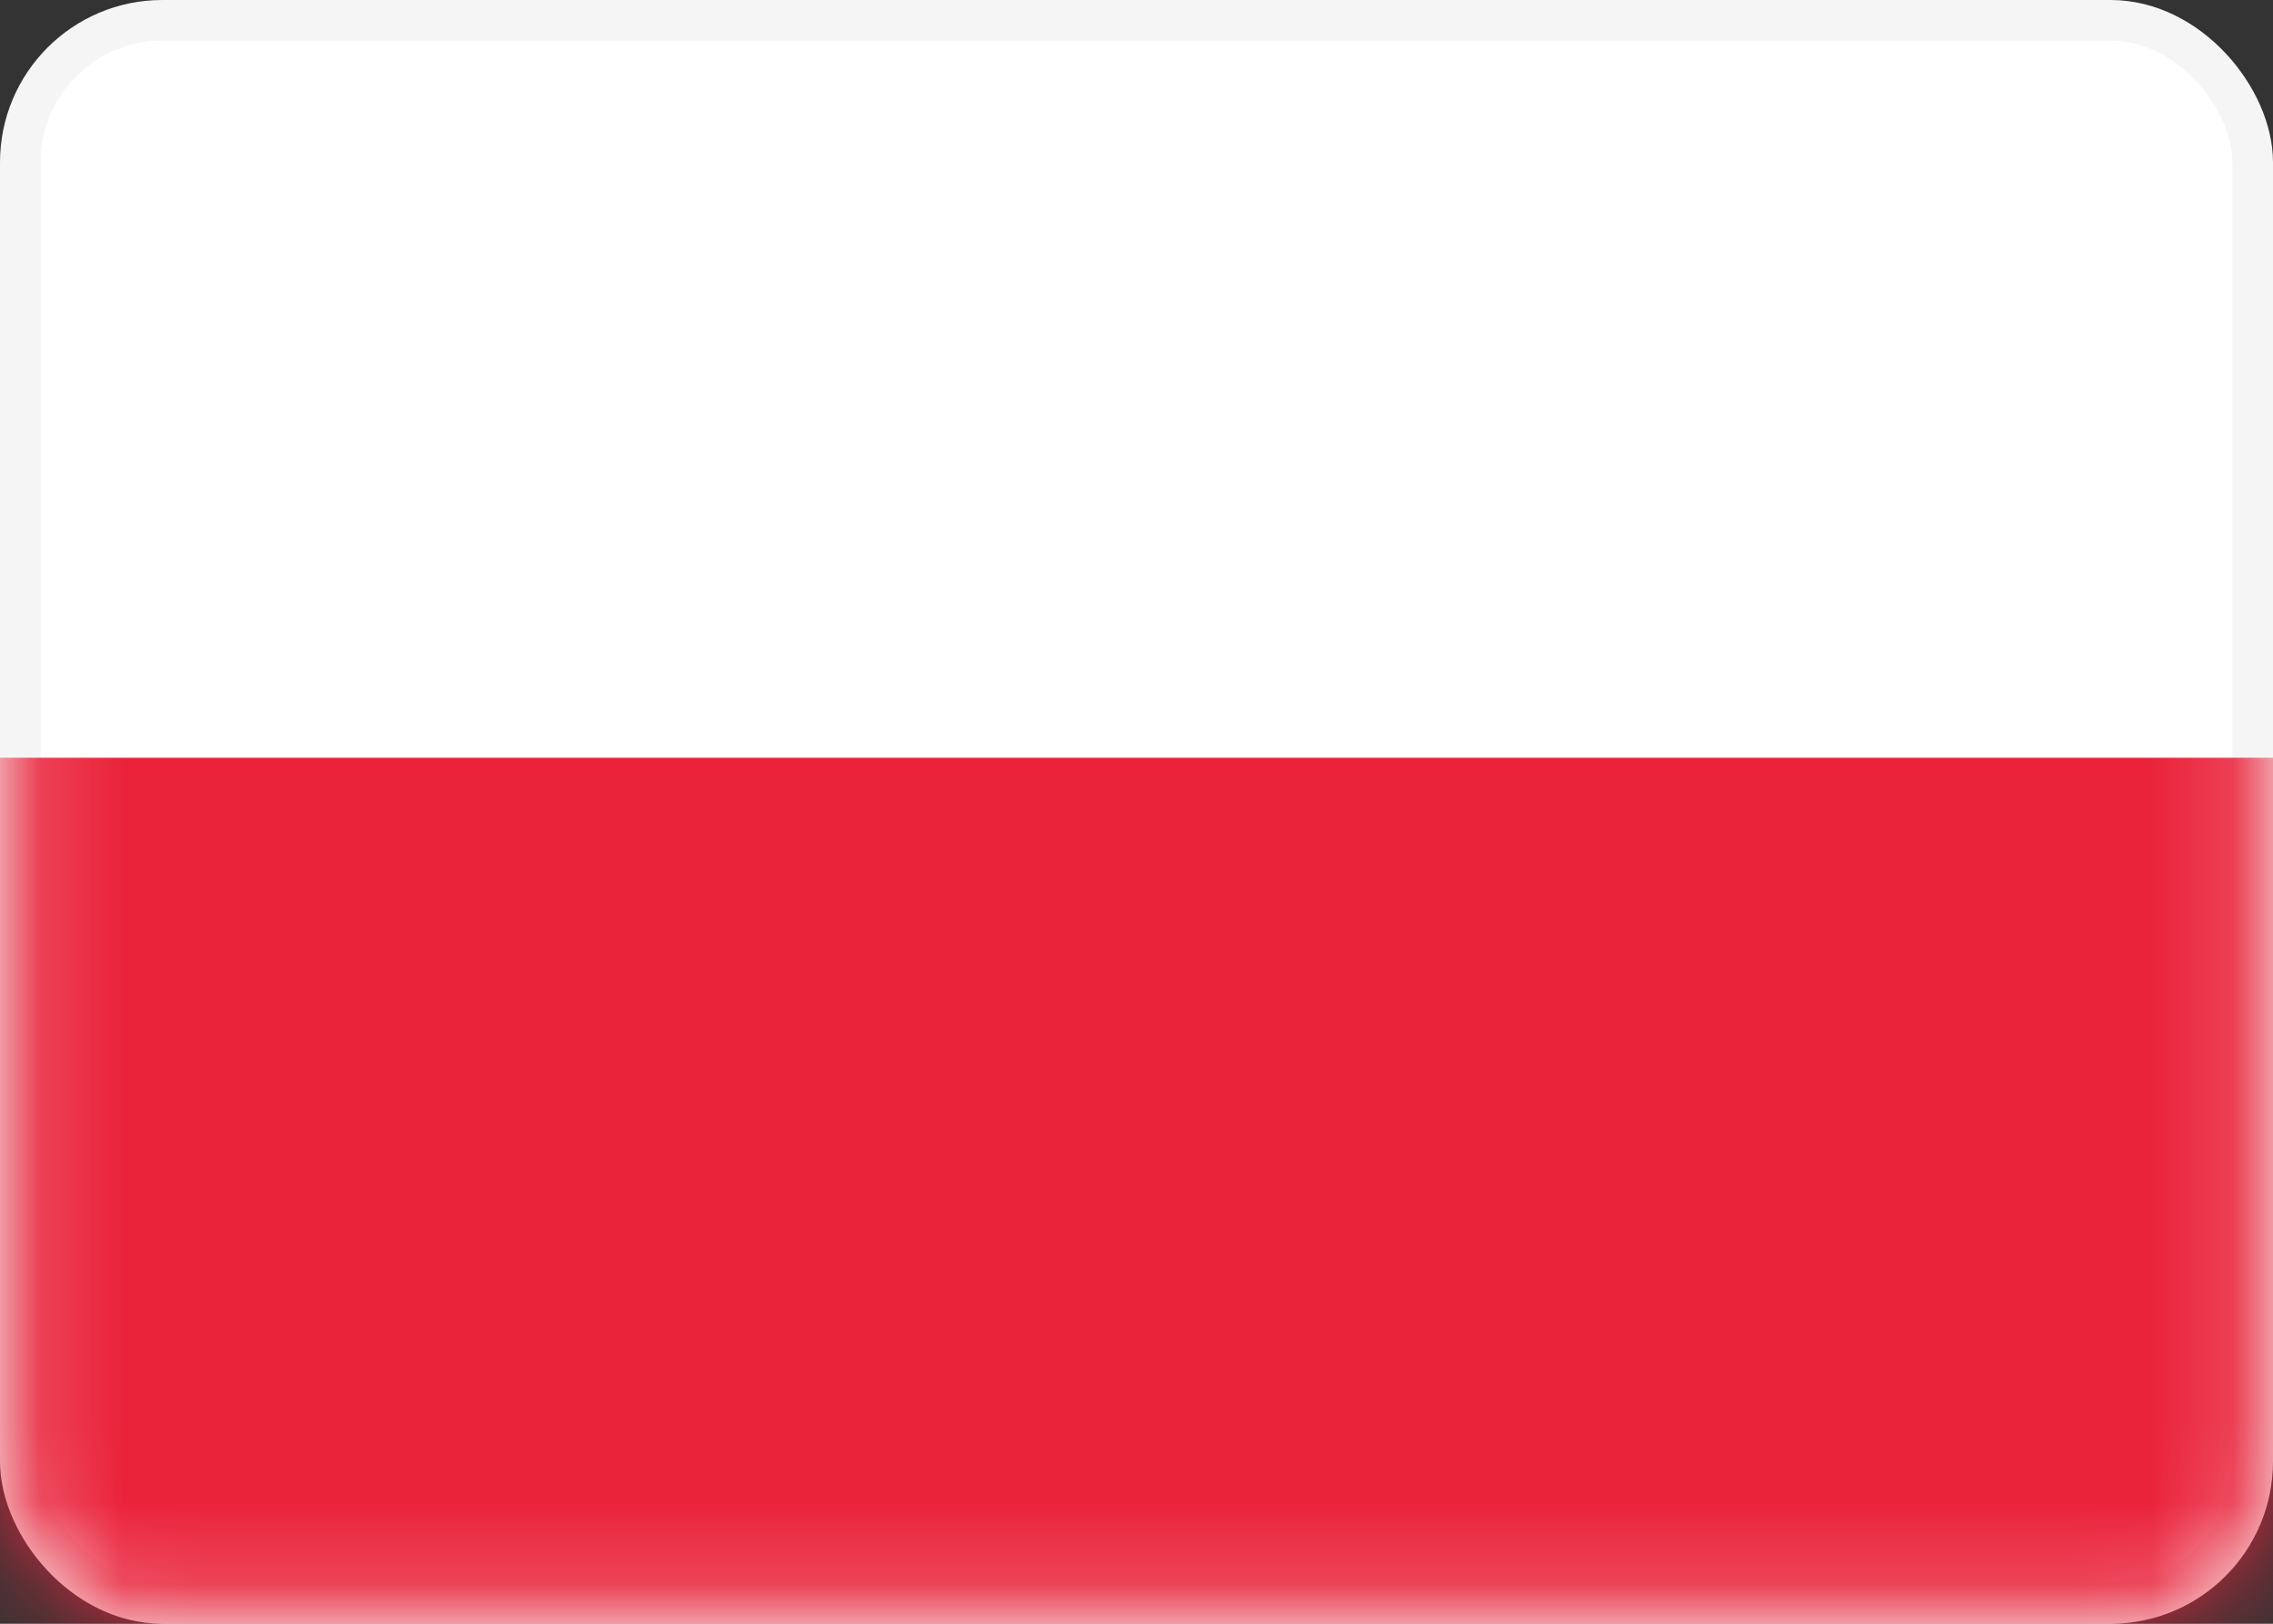
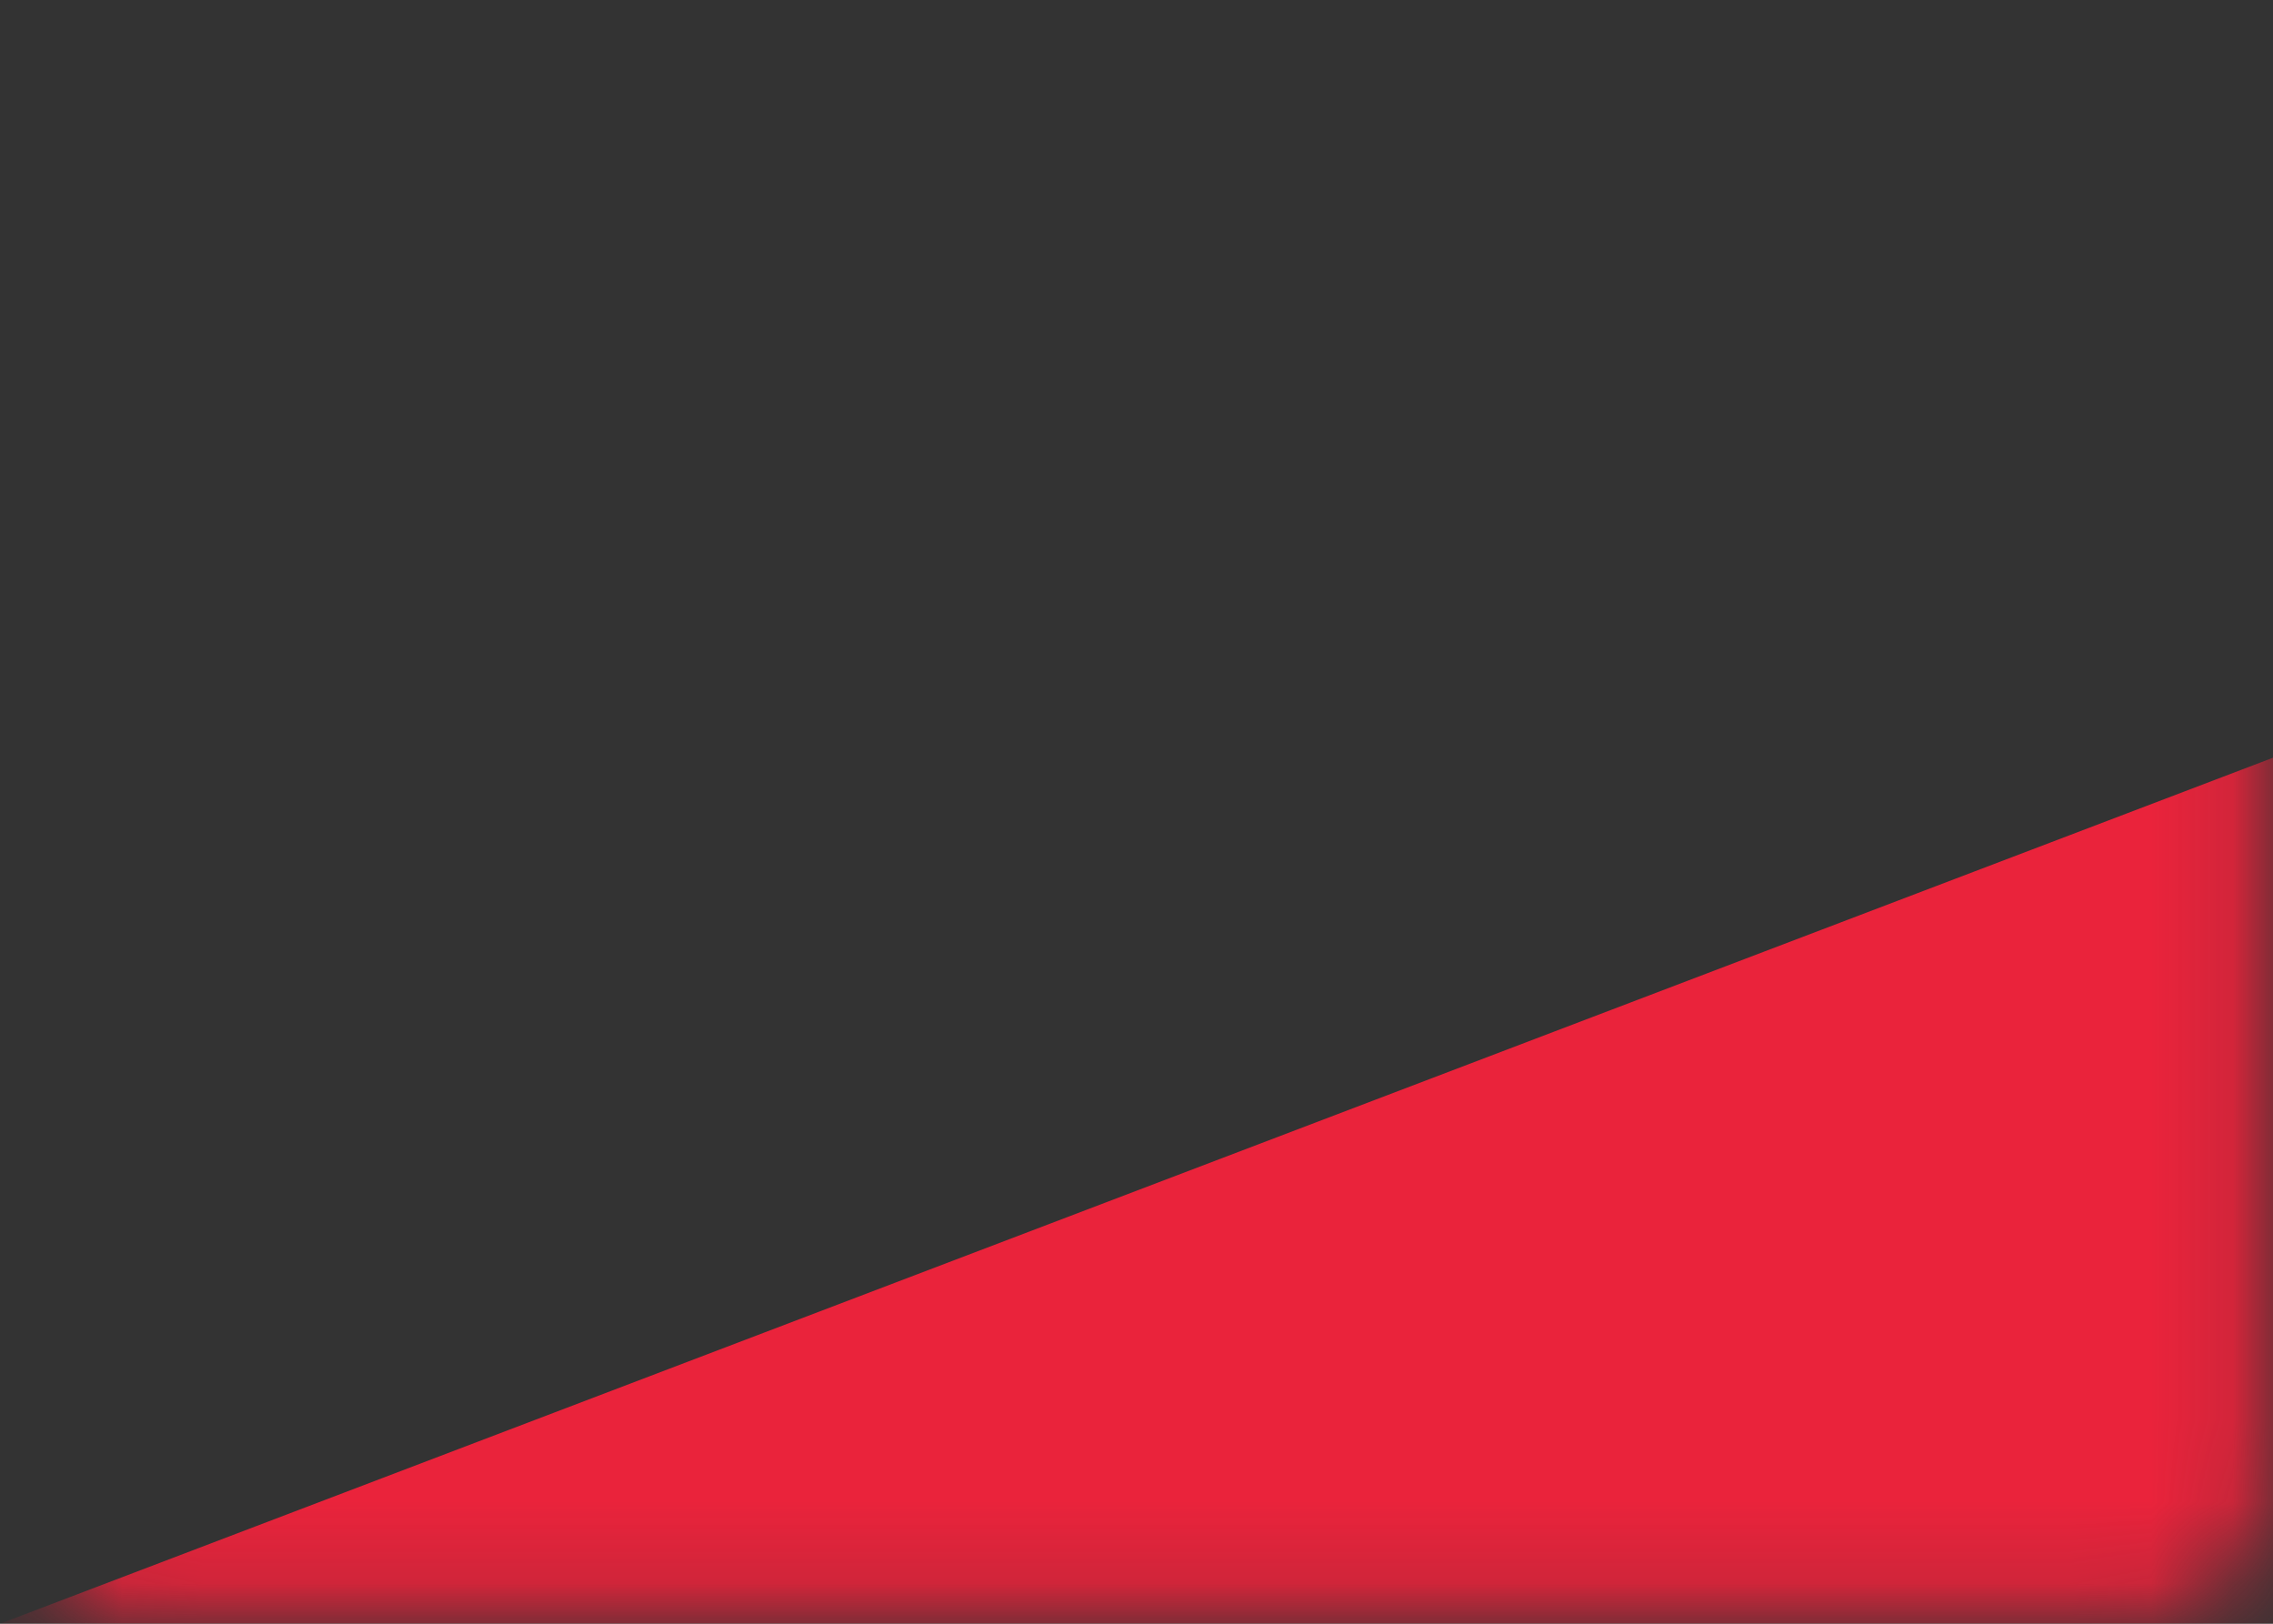
<svg xmlns="http://www.w3.org/2000/svg" width="28" height="20" viewBox="0 0 28 20" fill="none">
  <rect x="0" y="0" width="28" height="20" fill="#333333" stroke="none" />
-   <rect x="27.75" y="19.75" width="27.5" height="19.5" rx="1.75" transform="rotate(-180 27.75 19.75)" fill="white" stroke="#F5F5F5" stroke-width="0.5" />
  <mask id="mask0_1997_85" style="mask-type:alpha" maskUnits="userSpaceOnUse" x="0" y="0" width="28" height="20">
    <rect x="27.75" y="19.75" width="27.5" height="19.5" rx="1.75" transform="rotate(-180 27.75 19.75)" fill="white" stroke="white" stroke-width="0.5" />
  </mask>
  <g mask="url(#mask0_1997_85)">
-     <path fill-rule="evenodd" clip-rule="evenodd" d="M28 9.333L9.3251e-07 9.333L0 20L28 20L28 9.333Z" fill="#EA233B" />
+     <path fill-rule="evenodd" clip-rule="evenodd" d="M28 9.333L0 20L28 20L28 9.333Z" fill="#EA233B" />
  </g>
</svg>